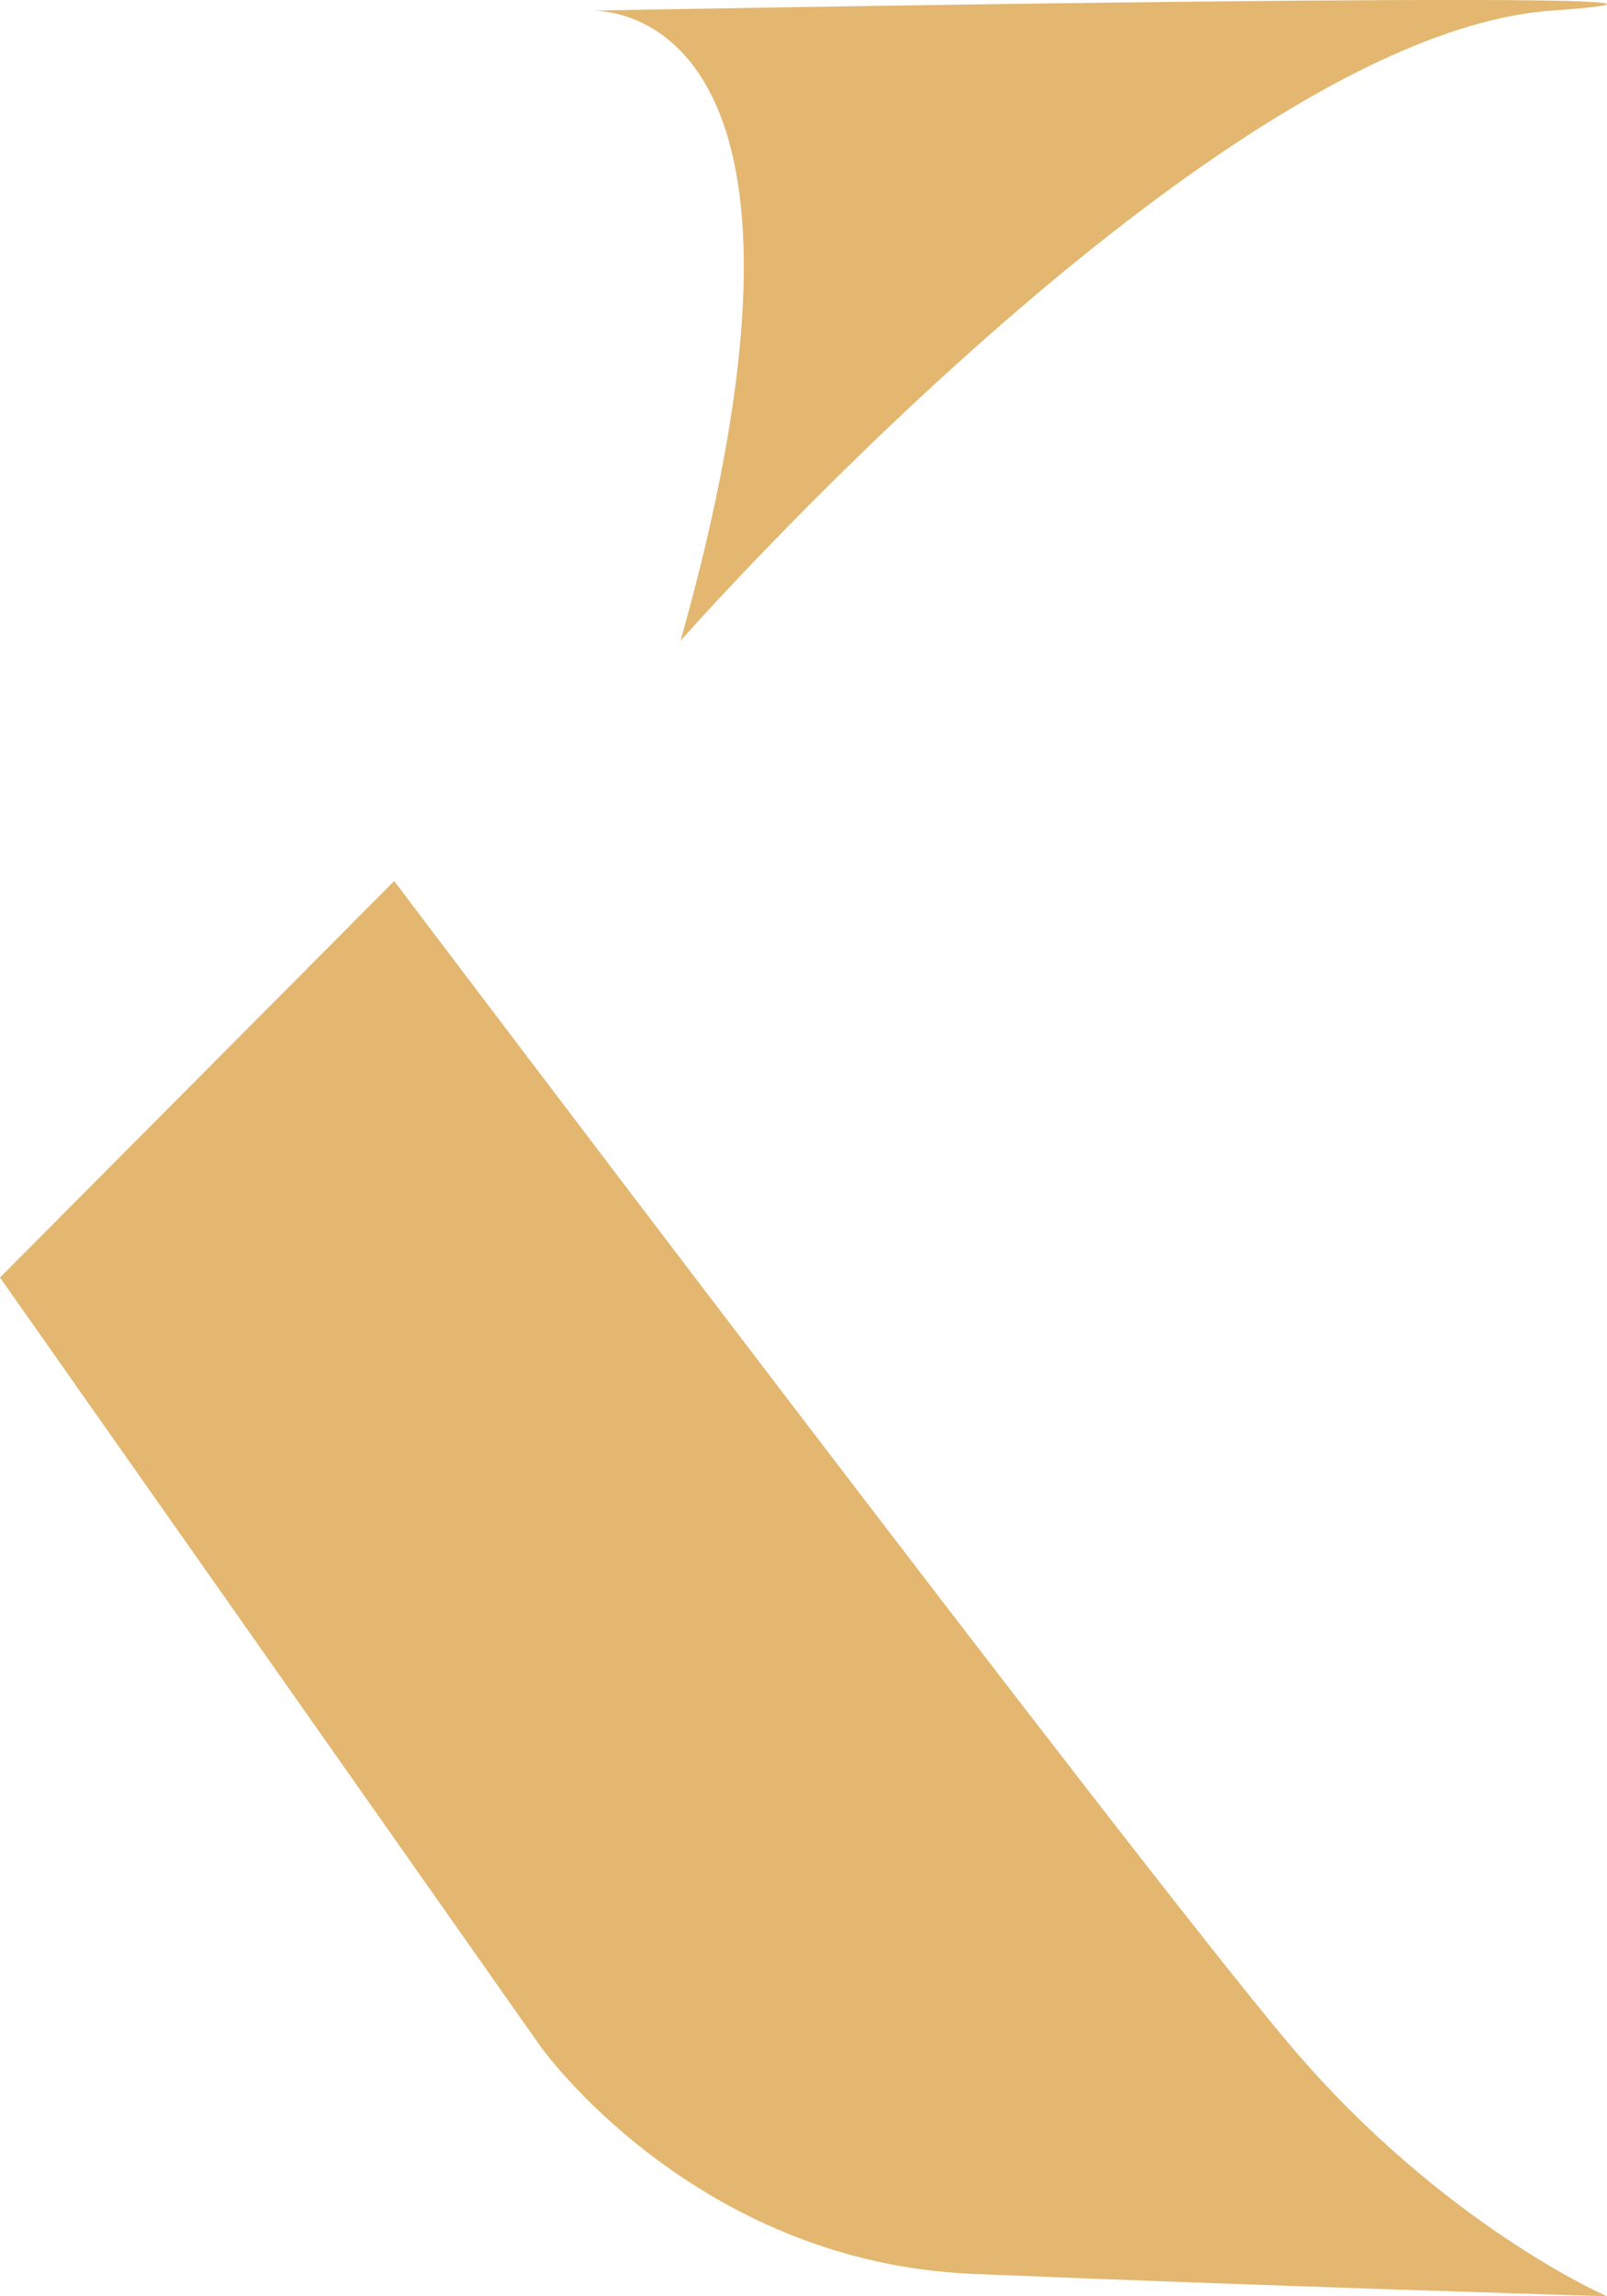
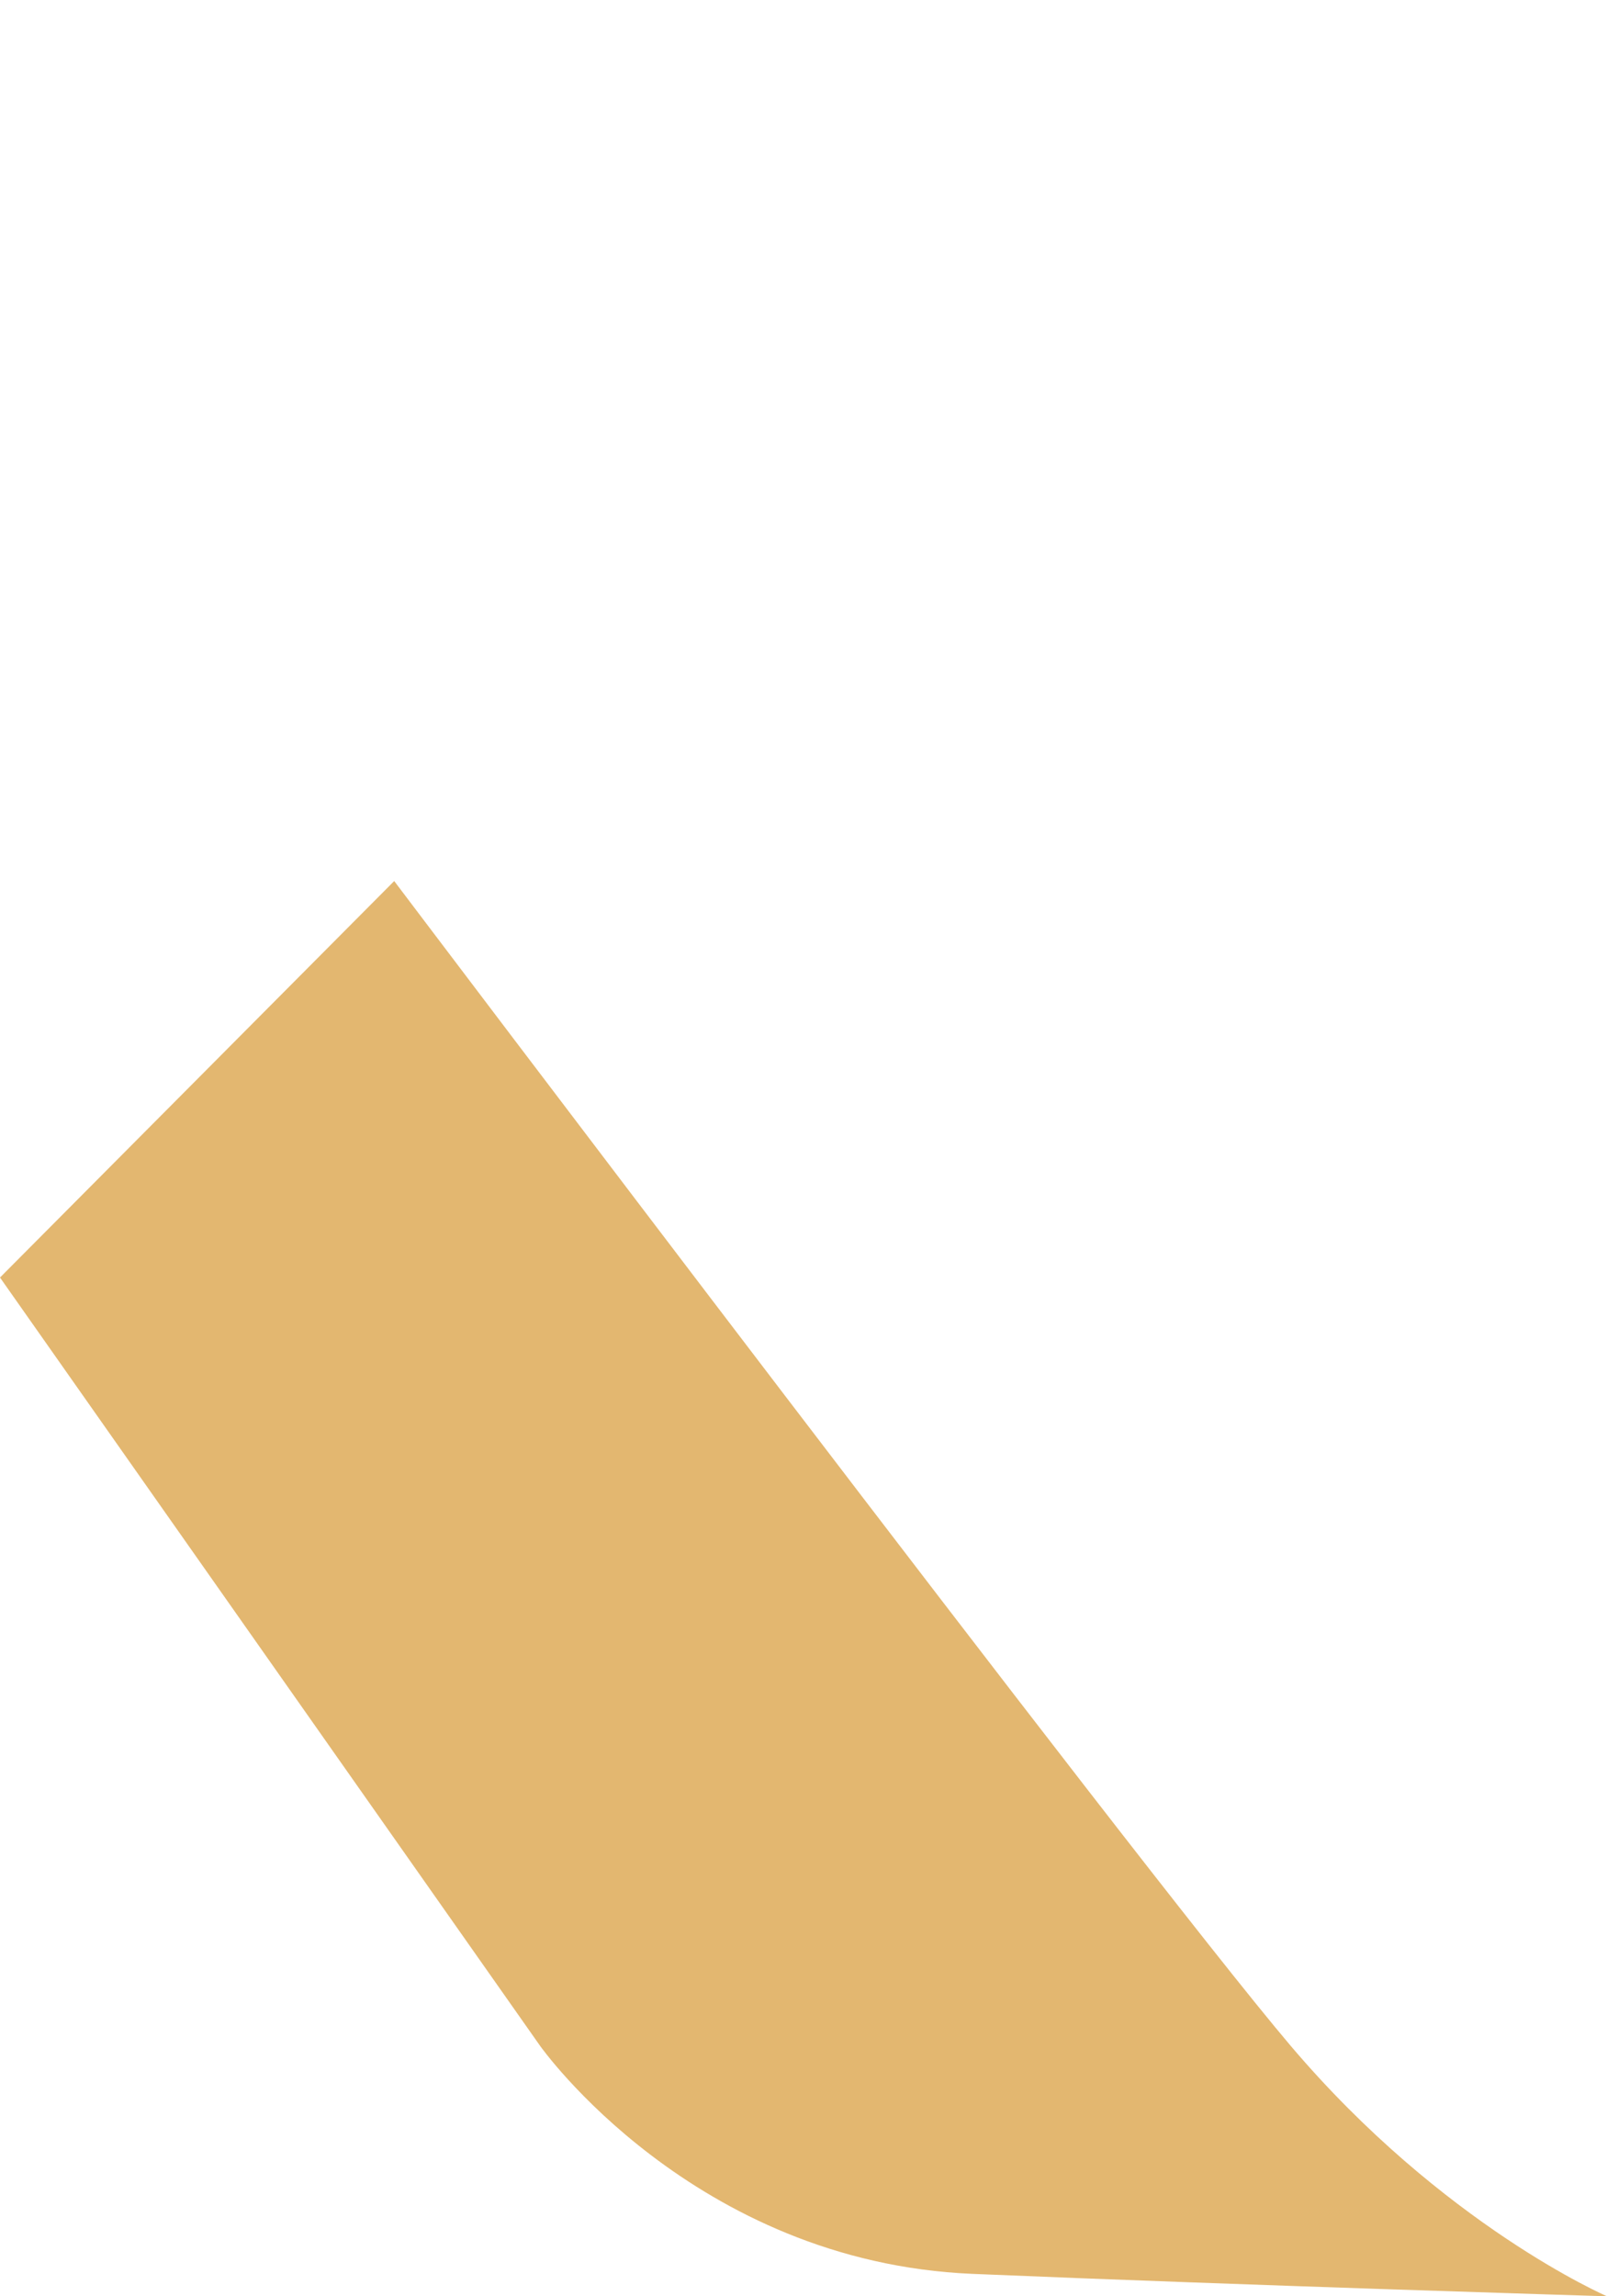
<svg xmlns="http://www.w3.org/2000/svg" width="14" height="20" viewBox="0 0 14 20" fill="none">
-   <path d="M5.925 5.585C5.925 5.585 10.577 0.304 13.514 0.093C16.451 -0.117 5.121 0.093 5.121 0.093C5.121 0.093 7.535 -0.117 5.928 5.585H5.925Z" fill="#E3B770" />
  <path d="M3.433 7.675L0 11.127L4.706 17.82C4.706 17.82 6.036 19.703 8.474 19.805C10.911 19.907 14 20 14 20C14 20 12.572 19.384 11.242 17.816C9.912 16.248 3.433 7.672 3.433 7.672V7.675Z" fill="#E3B770" />
</svg>